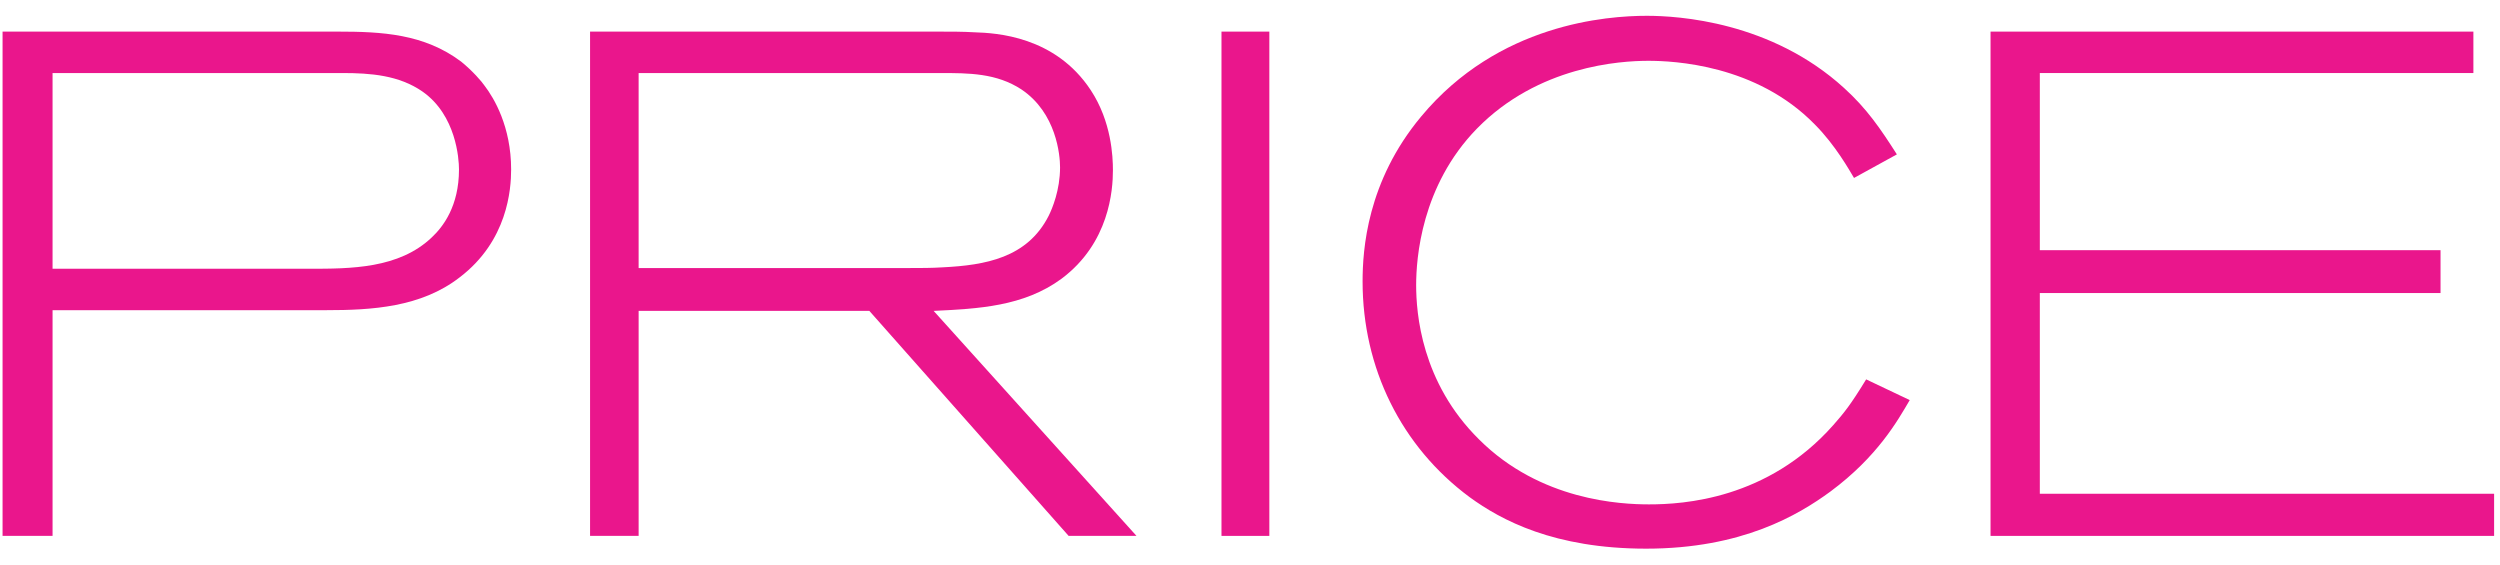
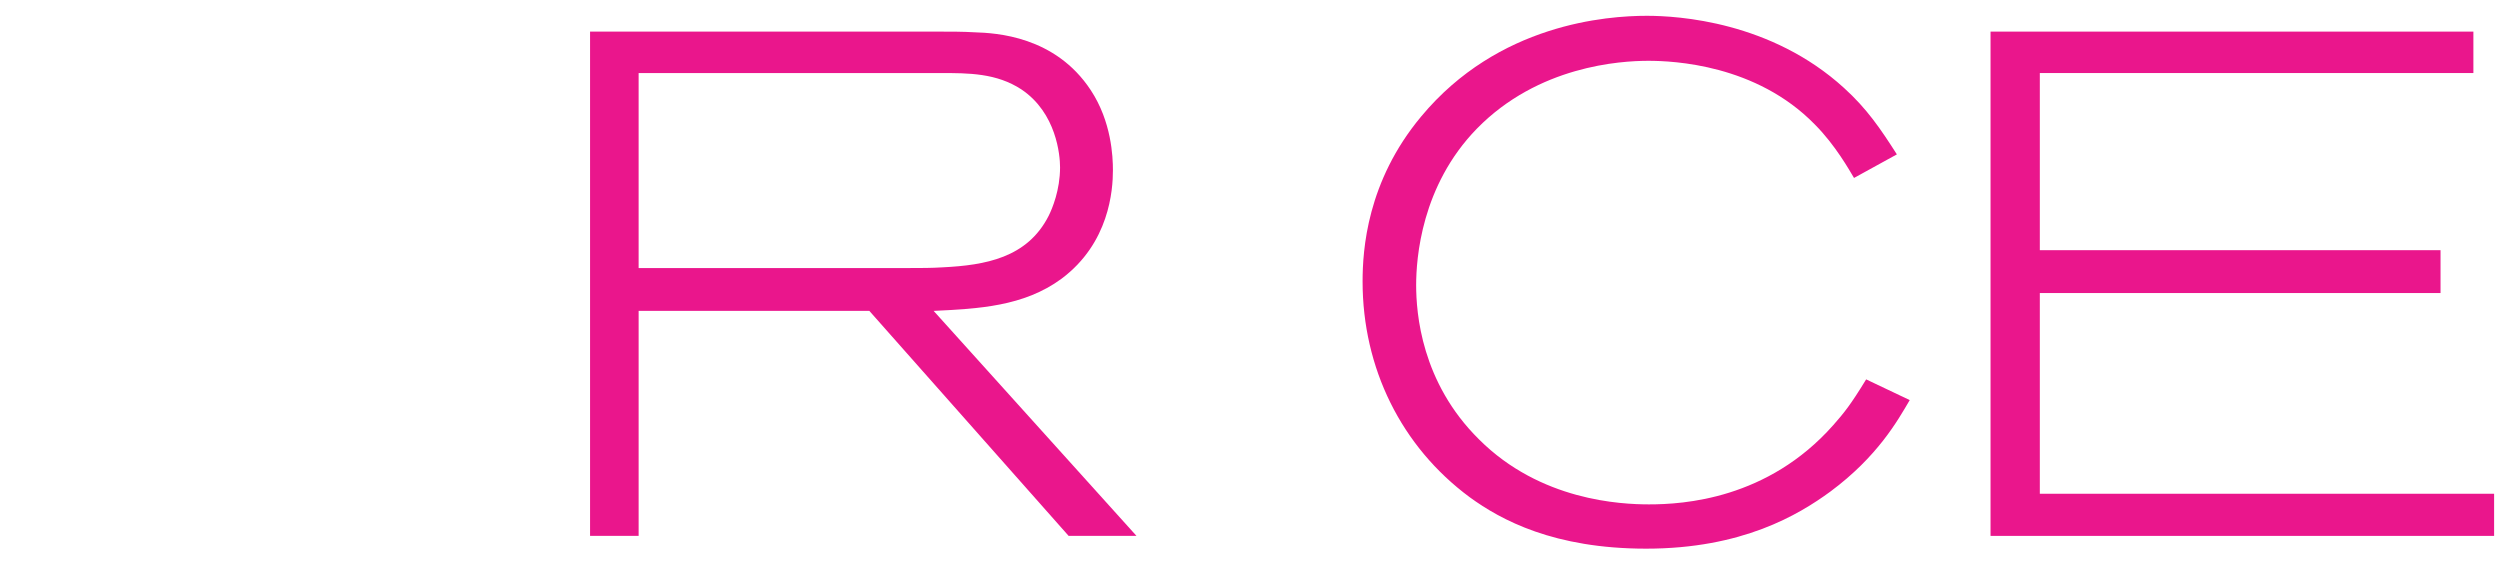
<svg xmlns="http://www.w3.org/2000/svg" fill="none" height="19" viewBox="0 0 84 19" width="84">
  <g fill="#ea168c">
    <path d="m83.802 18.006h-16.92v-16.944h16.224v1.392h-14.568v5.952h13.464v1.44h-13.464v6.744h15.264z" />
    <path d="m64.167 13.443c-.408.696-1.08 1.896-2.664 3.072-1.08.792-2.976 1.92-6.192 1.92-3.096 0-4.872-.96-5.928-1.728-2.304-1.704-3.6-4.344-3.6-7.248 0-1.056.144-3.36 1.968-5.544 2.592-3.12 6.24-3.384 7.584-3.384 1.056 0 4.176.192 6.624 2.424.768.696 1.224 1.368 1.776 2.232l-1.44.792c-.144-.24-.624-1.104-1.32-1.8-1.968-2.016-4.752-2.136-5.592-2.136-.936 0-3.696.168-5.76 2.28-1.872 1.92-2.04 4.368-2.04 5.256 0 .936.168 3.264 2.112 5.184 2.064 2.064 4.776 2.184 5.712 2.184 1.152 0 3.984-.168 6.192-2.664.36-.408.576-.672 1.104-1.536z" />
-     <path d="m42.65 18.006h-1.608v-16.944h1.608z" />
    <path d="m38.186 18.006h-2.28l-6.696-7.56h-7.752v7.56h-1.632v-16.944h11.712c.408 0 .816 0 1.224.024.696.024 2.688.12 3.888 1.944.696 1.056.744 2.232.744 2.688 0 .672-.12 2.448-1.728 3.648-1.272.936-2.808 1.008-4.296 1.08zm-2.568-12.384c0-.408-.12-1.824-1.296-2.616-.84-.552-1.776-.552-2.736-.552h-10.128v6.552h9.096c.384 0 .744 0 1.128-.024 1.416-.072 2.832-.312 3.552-1.728.12-.24.384-.864.384-1.632z" />
-     <path d="m17.174 5.694c0 .672-.12 2.4-1.728 3.624-1.296 1.008-2.952 1.104-4.488 1.104h-9.192v7.584h-1.68v-16.944h11.256c1.488 0 2.904.072 4.152 1.008.384.312.696.672.792.816.312.408.888 1.368.888 2.808zm-1.752 0c0-.36-.096-1.824-1.224-2.616-.792-.552-1.752-.624-2.688-.624h-9.744v6.576h8.616c1.392 0 3.024 0 4.128-1.056.384-.36.912-1.056.912-2.28z" />
  </g>
</svg>